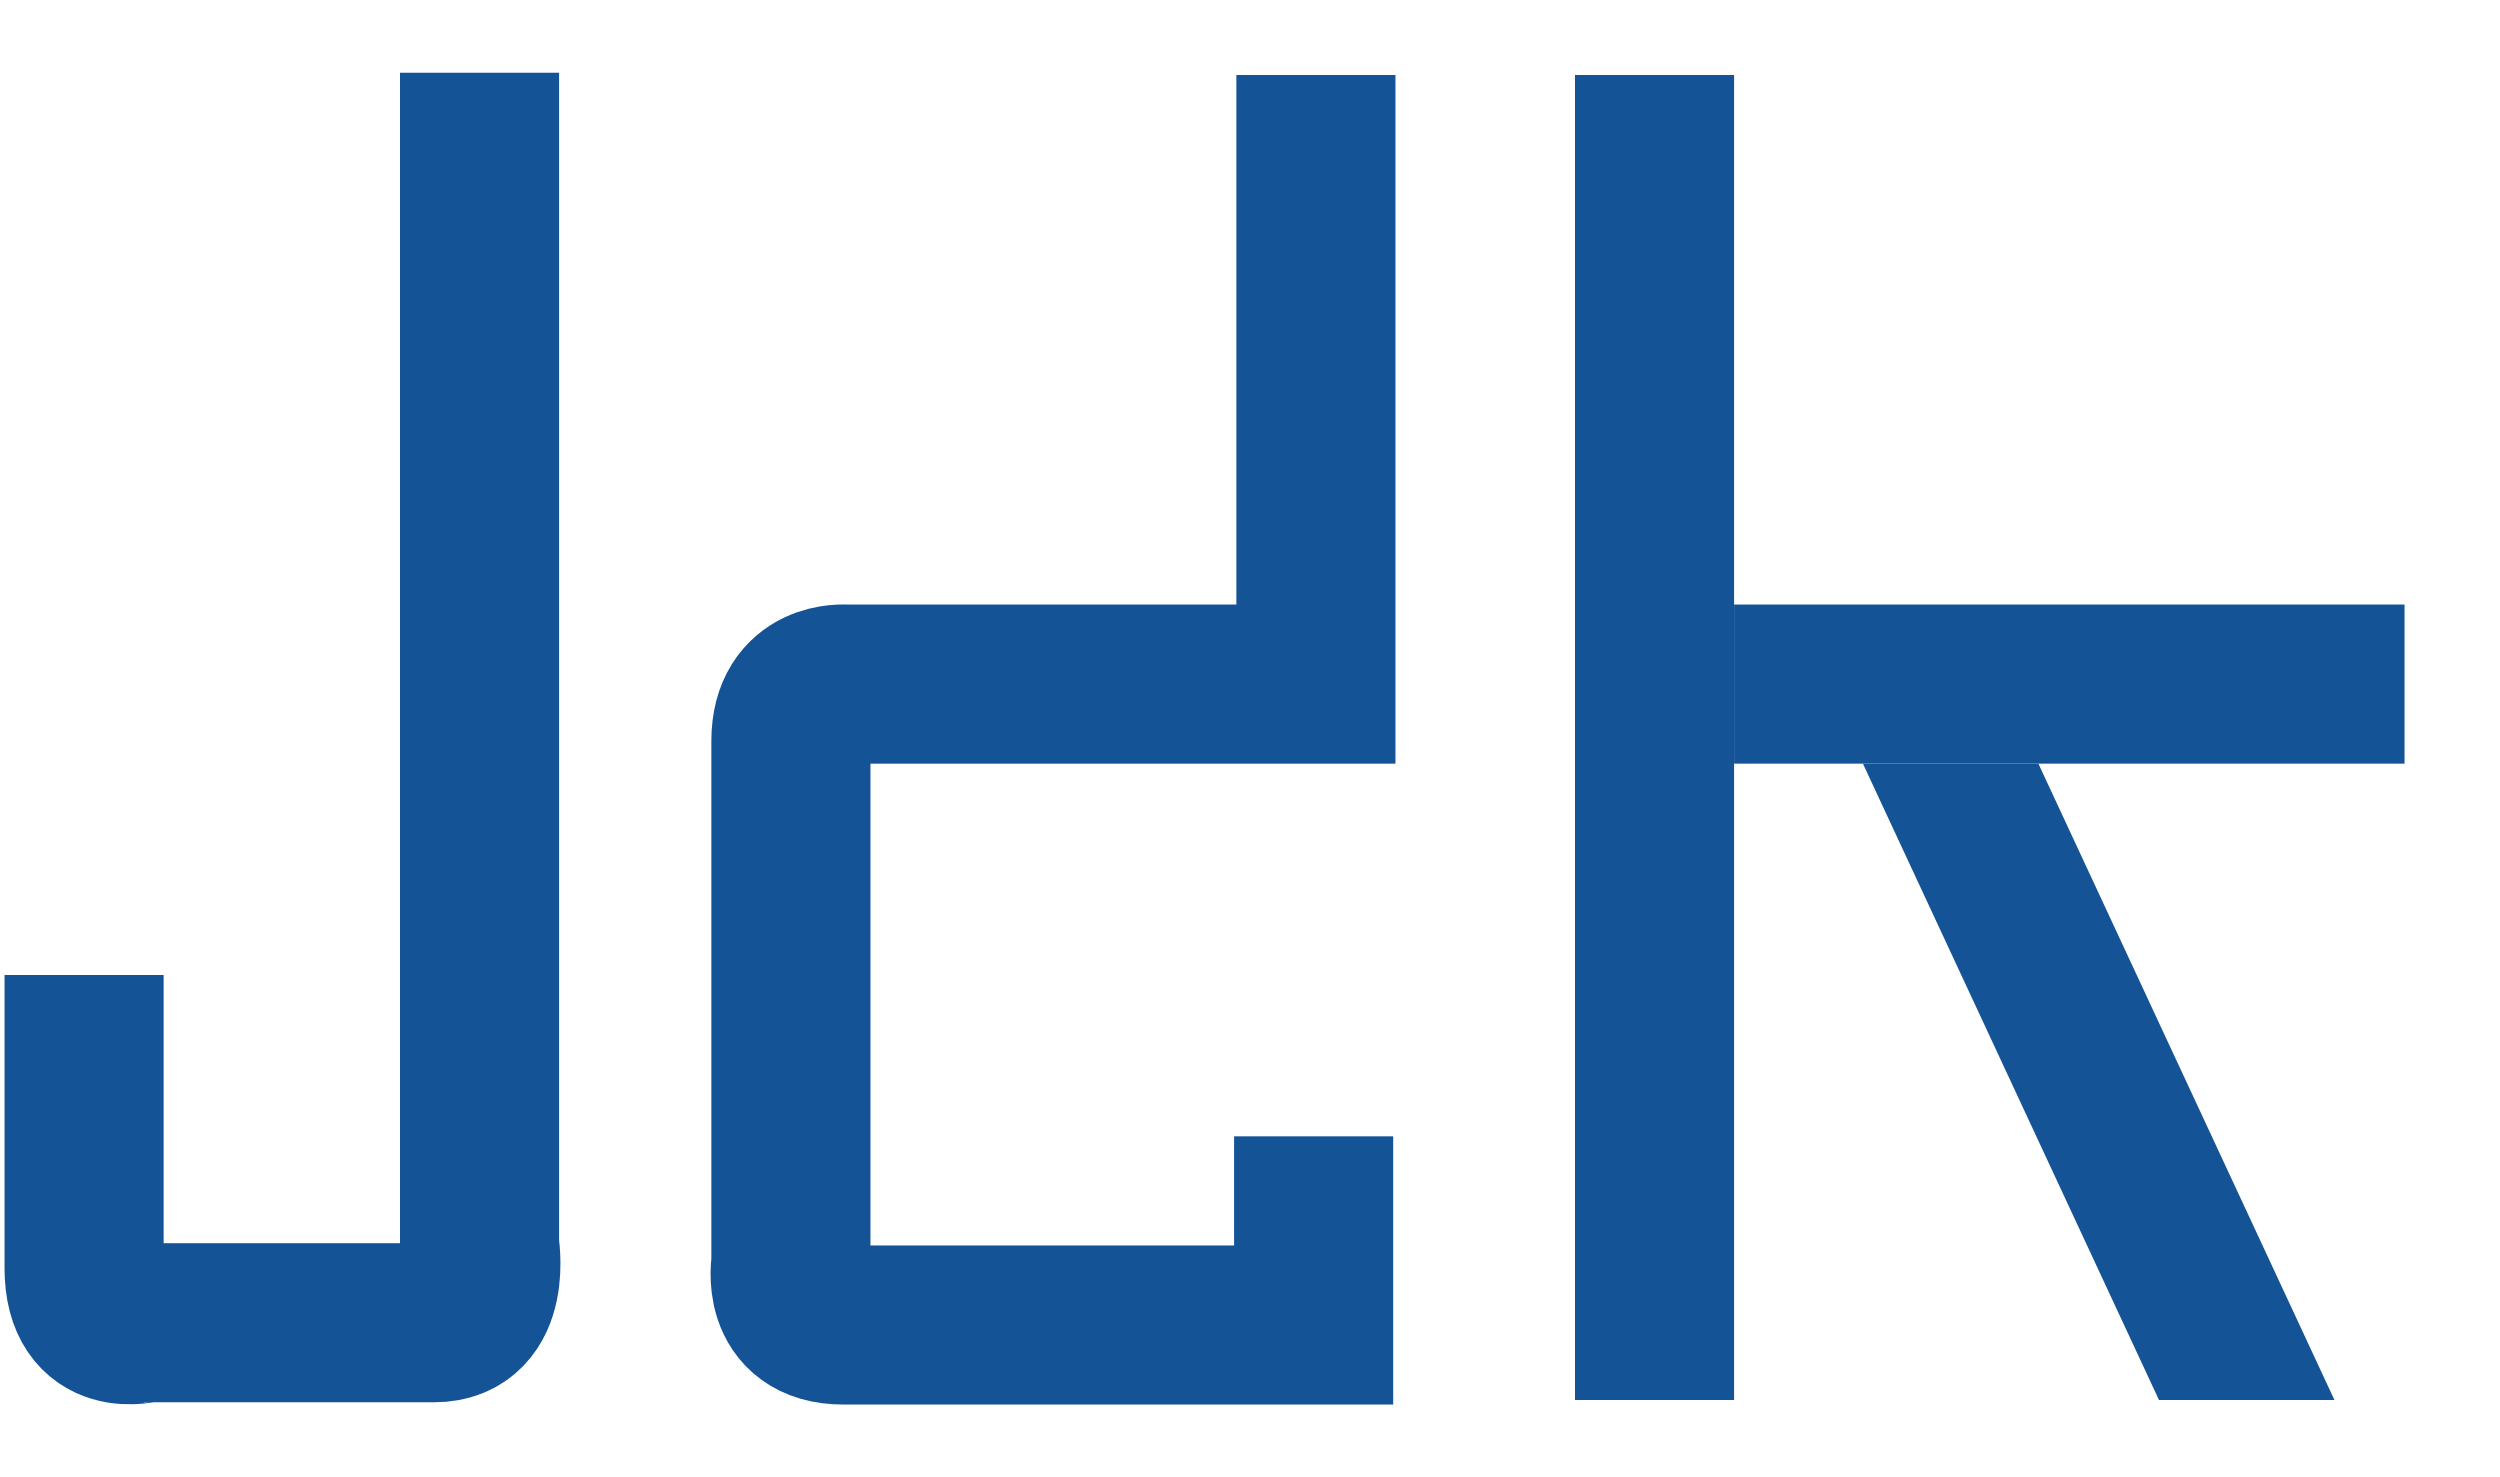
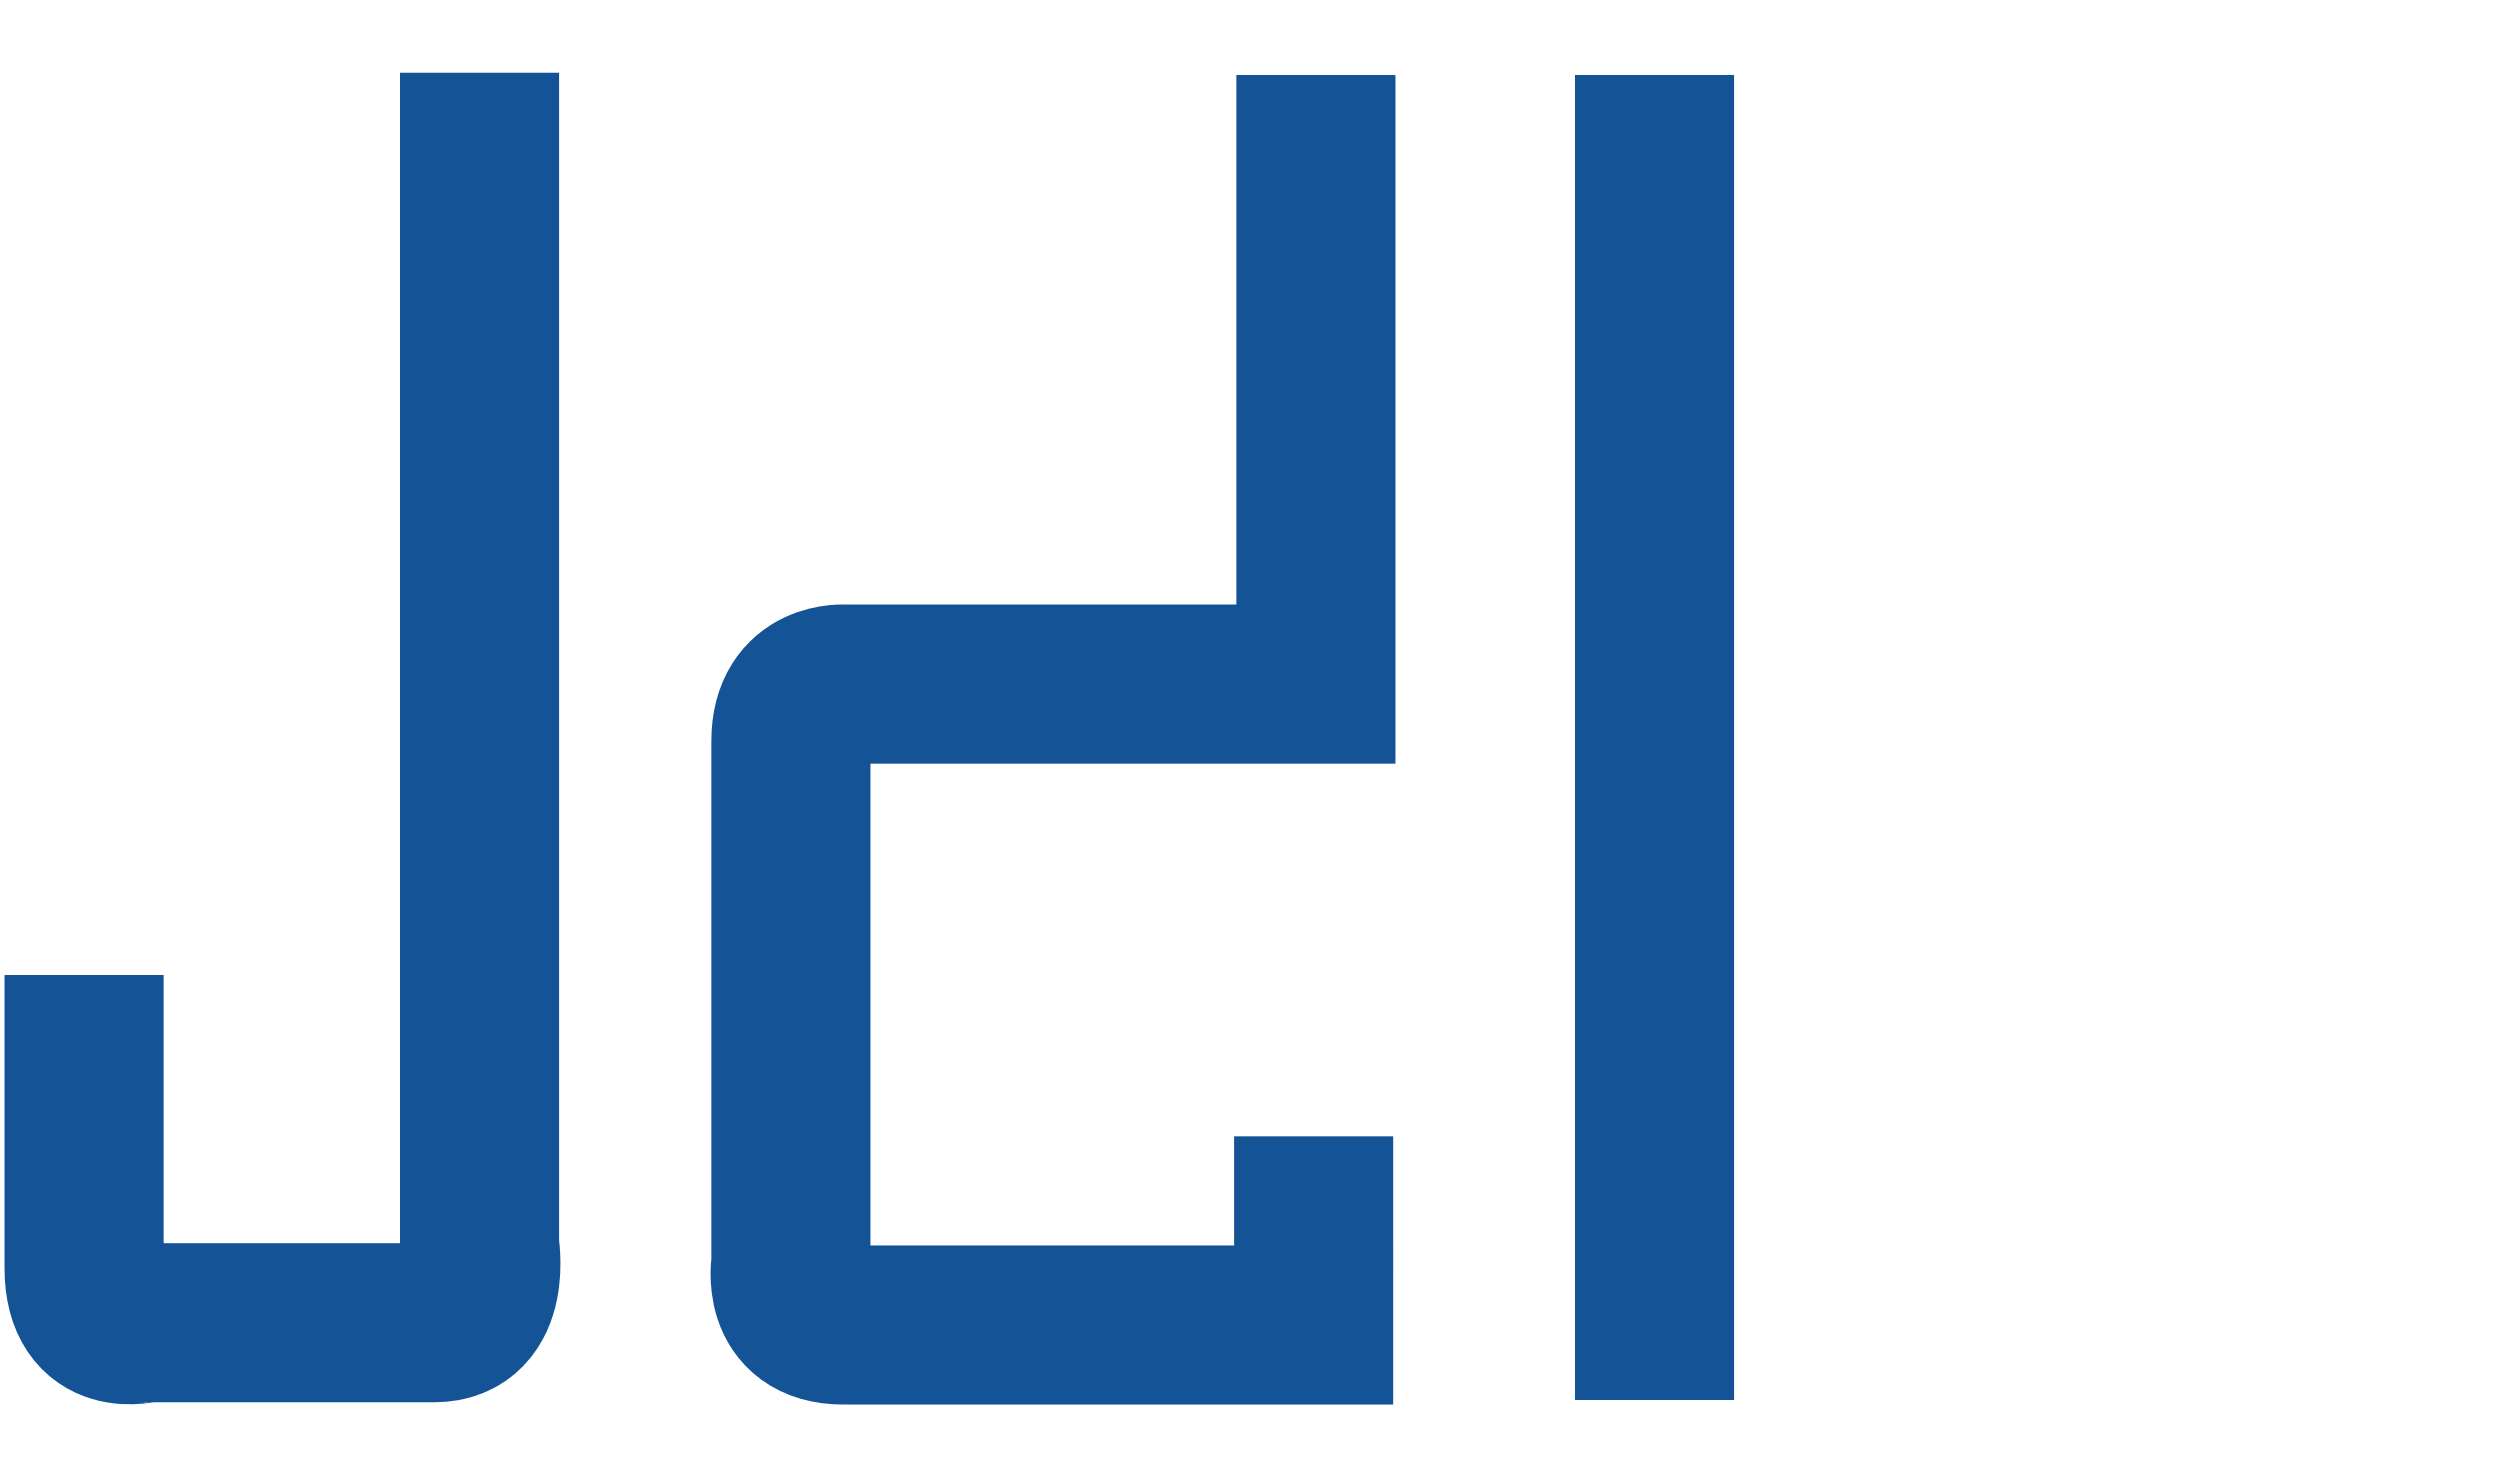
<svg xmlns="http://www.w3.org/2000/svg" xmlns:xlink="http://www.w3.org/1999/xlink" version="1.1" id="圖層_1" x="0px" y="0px" viewBox="0 0 110 65" style="enable-background:new 0 0 110 65;" xml:space="preserve">
  <style type="text/css">
	.st0{fill:none;}
	.st1{fill:none;stroke:#145396;stroke-width:7;stroke-miterlimit:10;}
	.st2{clip-path:url(#SVGID_2_);fill:none;stroke:#145396;stroke-width:7;stroke-miterlimit:10;}
</style>
  <g id="J">
-     <path class="st0" d="M24.6,56.2c0,3.1-2.5,5.6-5.6,5.6l0,0H5.7c-3.1,0-5.6-2.5-5.6-5.6l0,0V43h7.1v11.7h10.3V3.2h7.1V56.2   L24.6,56.2z" />
    <path class="st1" d="M21.1,3.2v51.6c0,0,0.6,3.4-2,3.4c-2.9,0-12.7,0-12.7,0S3.7,59,3.7,55.8c0-4,0-12.9,0-12.9" />
  </g>
  <g id="D">
    <g>
      <g>
        <path class="st0" d="M58.1,33.6L58.1,33.6h3.3V3.3h-7.1v23.2H36.8c-3.1,0-5.6,2.5-5.6,5.6v24.1c0,3.1,2.5,5.6,5.6,5.6h24.6V50     h-7.1v4.7H38.4v-21L58.1,33.6L58.1,33.6z" />
      </g>
    </g>
    <path class="st1" d="M57.9,3.3v26.8H37.2c0,0-2.4-0.2-2.4,2.5c0,3.7,0,23,0,23s-0.5,2.7,2.3,2.7c3.8,0,20.7,0,20.7,0V50" />
  </g>
  <g id="K1">
    <rect x="69.3" y="3.3" class="st0" width="7" height="58.4" />
    <line class="st1" x1="72.8" y1="3.3" x2="72.8" y2="61.6" />
  </g>
  <g id="K2">
-     <rect x="76.3" y="26.6" class="st0" width="29.5" height="7" />
-     <line class="st1" x1="76.3" y1="30.1" x2="105.8" y2="30.1" />
-   </g>
+     </g>
  <g id="K3">
-     <polygon class="st0" points="102.8,61.7 95.1,61.7 82,33.6 89.7,33.6  " />
    <g>
      <g>
        <defs>
          <rect id="SVGID_1_" x="81.8" y="33.6" width="21" height="28" />
        </defs>
        <clipPath id="SVGID_2_">
          <use xlink:href="#SVGID_1_" style="overflow:visible;" />
        </clipPath>
-         <line class="st2" x1="84.2" y1="30.1" x2="99.6" y2="63.2" />
      </g>
    </g>
  </g>
</svg>